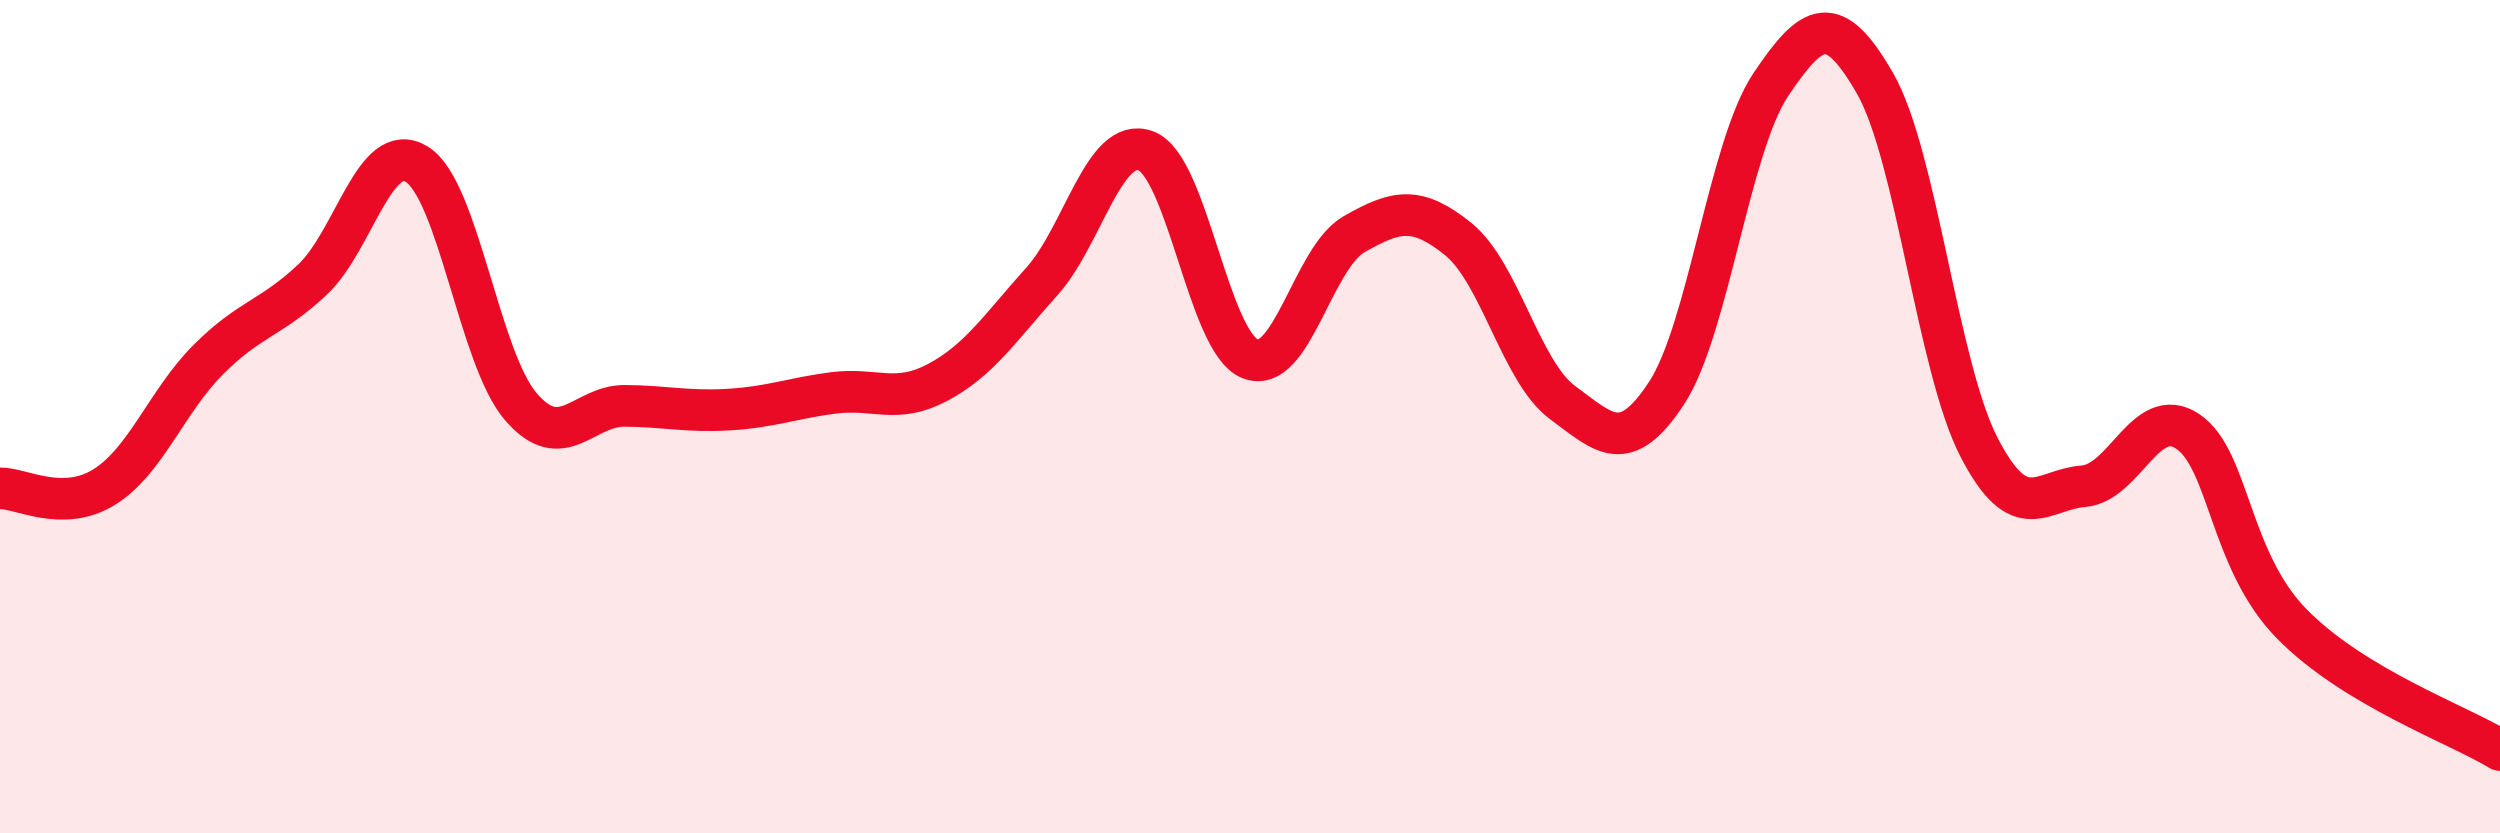
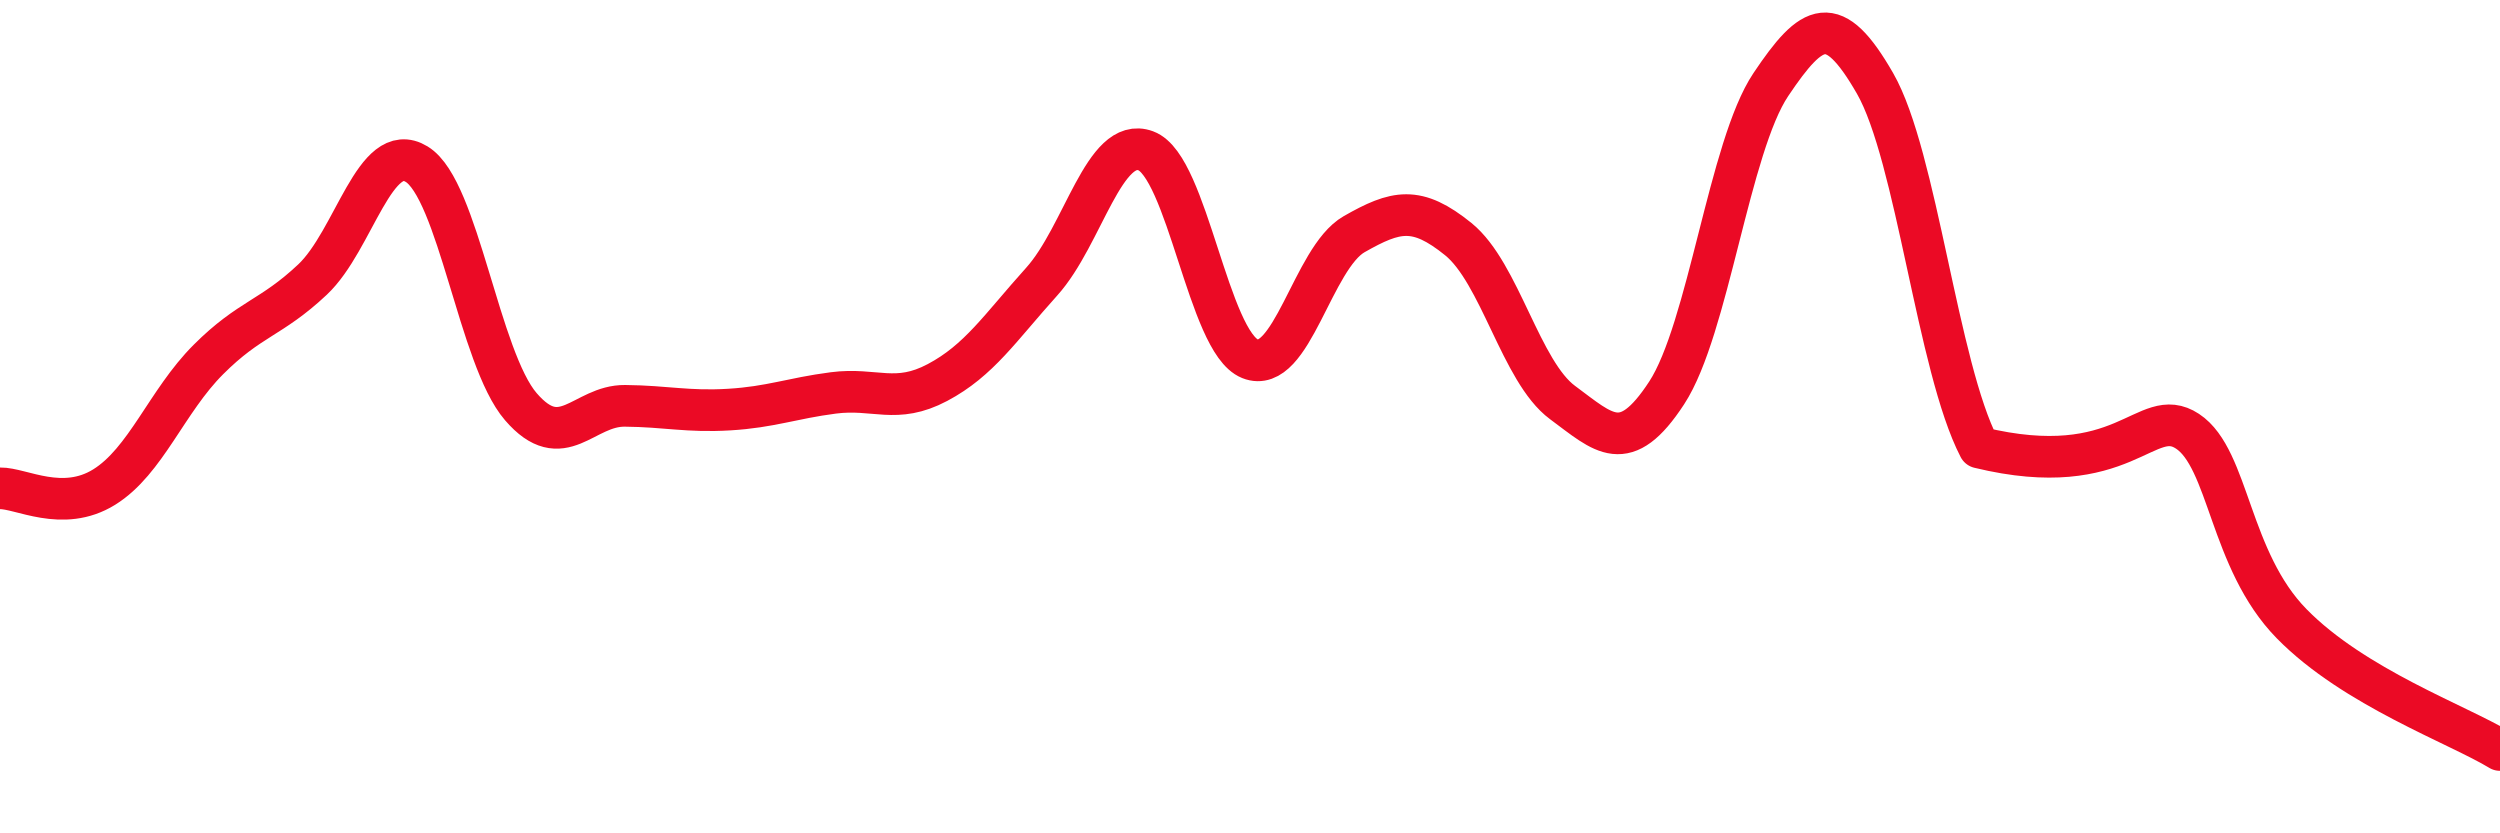
<svg xmlns="http://www.w3.org/2000/svg" width="60" height="20" viewBox="0 0 60 20">
-   <path d="M 0,11.72 C 0.5,11.71 1.5,12.31 2.5,11.69 C 3.5,11.07 4,9.63 5,8.63 C 6,7.63 6.5,7.65 7.5,6.71 C 8.5,5.77 9,3.33 10,3.94 C 11,4.55 11.5,8.6 12.5,9.76 C 13.5,10.92 14,9.73 15,9.74 C 16,9.75 16.5,9.89 17.5,9.83 C 18.5,9.77 19,9.56 20,9.43 C 21,9.3 21.5,9.71 22.5,9.18 C 23.5,8.65 24,7.87 25,6.76 C 26,5.65 26.5,3.25 27.5,3.62 C 28.5,3.99 29,8.21 30,8.61 C 31,9.01 31.5,6.19 32.5,5.62 C 33.5,5.05 34,4.93 35,5.74 C 36,6.55 36.5,8.92 37.5,9.66 C 38.5,10.4 39,10.96 40,9.43 C 41,7.9 41.5,3.52 42.5,2.03 C 43.5,0.54 44,0.26 45,2 C 46,3.74 46.5,8.81 47.5,10.74 C 48.5,12.67 49,11.75 50,11.67 C 51,11.59 51.5,9.69 52.5,10.35 C 53.5,11.01 53.5,13.44 55,14.97 C 56.5,16.5 59,17.39 60,18L60 20L0 20Z" fill="#EB0A25" opacity="0.1" stroke-linecap="round" stroke-linejoin="round" />
-   <path d="M 0,11.72 C 0.5,11.71 1.5,12.31 2.5,11.69 C 3.5,11.07 4,9.63 5,8.63 C 6,7.63 6.5,7.65 7.5,6.71 C 8.5,5.77 9,3.33 10,3.94 C 11,4.55 11.5,8.6 12.5,9.76 C 13.5,10.92 14,9.73 15,9.74 C 16,9.75 16.5,9.89 17.5,9.83 C 18.5,9.77 19,9.56 20,9.43 C 21,9.3 21.5,9.71 22.5,9.18 C 23.5,8.65 24,7.87 25,6.76 C 26,5.65 26.5,3.25 27.5,3.62 C 28.5,3.99 29,8.21 30,8.61 C 31,9.01 31.5,6.19 32.5,5.62 C 33.5,5.05 34,4.93 35,5.74 C 36,6.55 36.5,8.92 37.5,9.66 C 38.5,10.4 39,10.96 40,9.43 C 41,7.9 41.5,3.52 42.5,2.03 C 43.5,0.54 44,0.26 45,2 C 46,3.74 46.5,8.81 47.5,10.74 C 48.5,12.67 49,11.75 50,11.67 C 51,11.59 51.5,9.69 52.5,10.35 C 53.5,11.01 53.5,13.44 55,14.97 C 56.5,16.5 59,17.39 60,18" stroke="#EB0A25" stroke-width="1" fill="none" stroke-linecap="round" stroke-linejoin="round" />
+   <path d="M 0,11.72 C 0.5,11.71 1.5,12.31 2.5,11.69 C 3.5,11.07 4,9.63 5,8.63 C 6,7.63 6.5,7.65 7.5,6.71 C 8.5,5.77 9,3.33 10,3.94 C 11,4.55 11.5,8.6 12.5,9.76 C 13.5,10.92 14,9.73 15,9.74 C 16,9.75 16.5,9.89 17.5,9.83 C 18.5,9.77 19,9.56 20,9.43 C 21,9.3 21.5,9.71 22.5,9.18 C 23.5,8.65 24,7.87 25,6.76 C 26,5.65 26.5,3.25 27.5,3.62 C 28.5,3.99 29,8.21 30,8.61 C 31,9.01 31.5,6.19 32.5,5.62 C 33.5,5.05 34,4.93 35,5.74 C 36,6.55 36.5,8.92 37.5,9.66 C 38.5,10.4 39,10.96 40,9.43 C 41,7.9 41.5,3.52 42.5,2.03 C 43.5,0.54 44,0.26 45,2 C 46,3.74 46.5,8.81 47.5,10.74 C 51,11.59 51.5,9.69 52.5,10.35 C 53.5,11.01 53.5,13.44 55,14.97 C 56.5,16.5 59,17.39 60,18" stroke="#EB0A25" stroke-width="1" fill="none" stroke-linecap="round" stroke-linejoin="round" />
</svg>